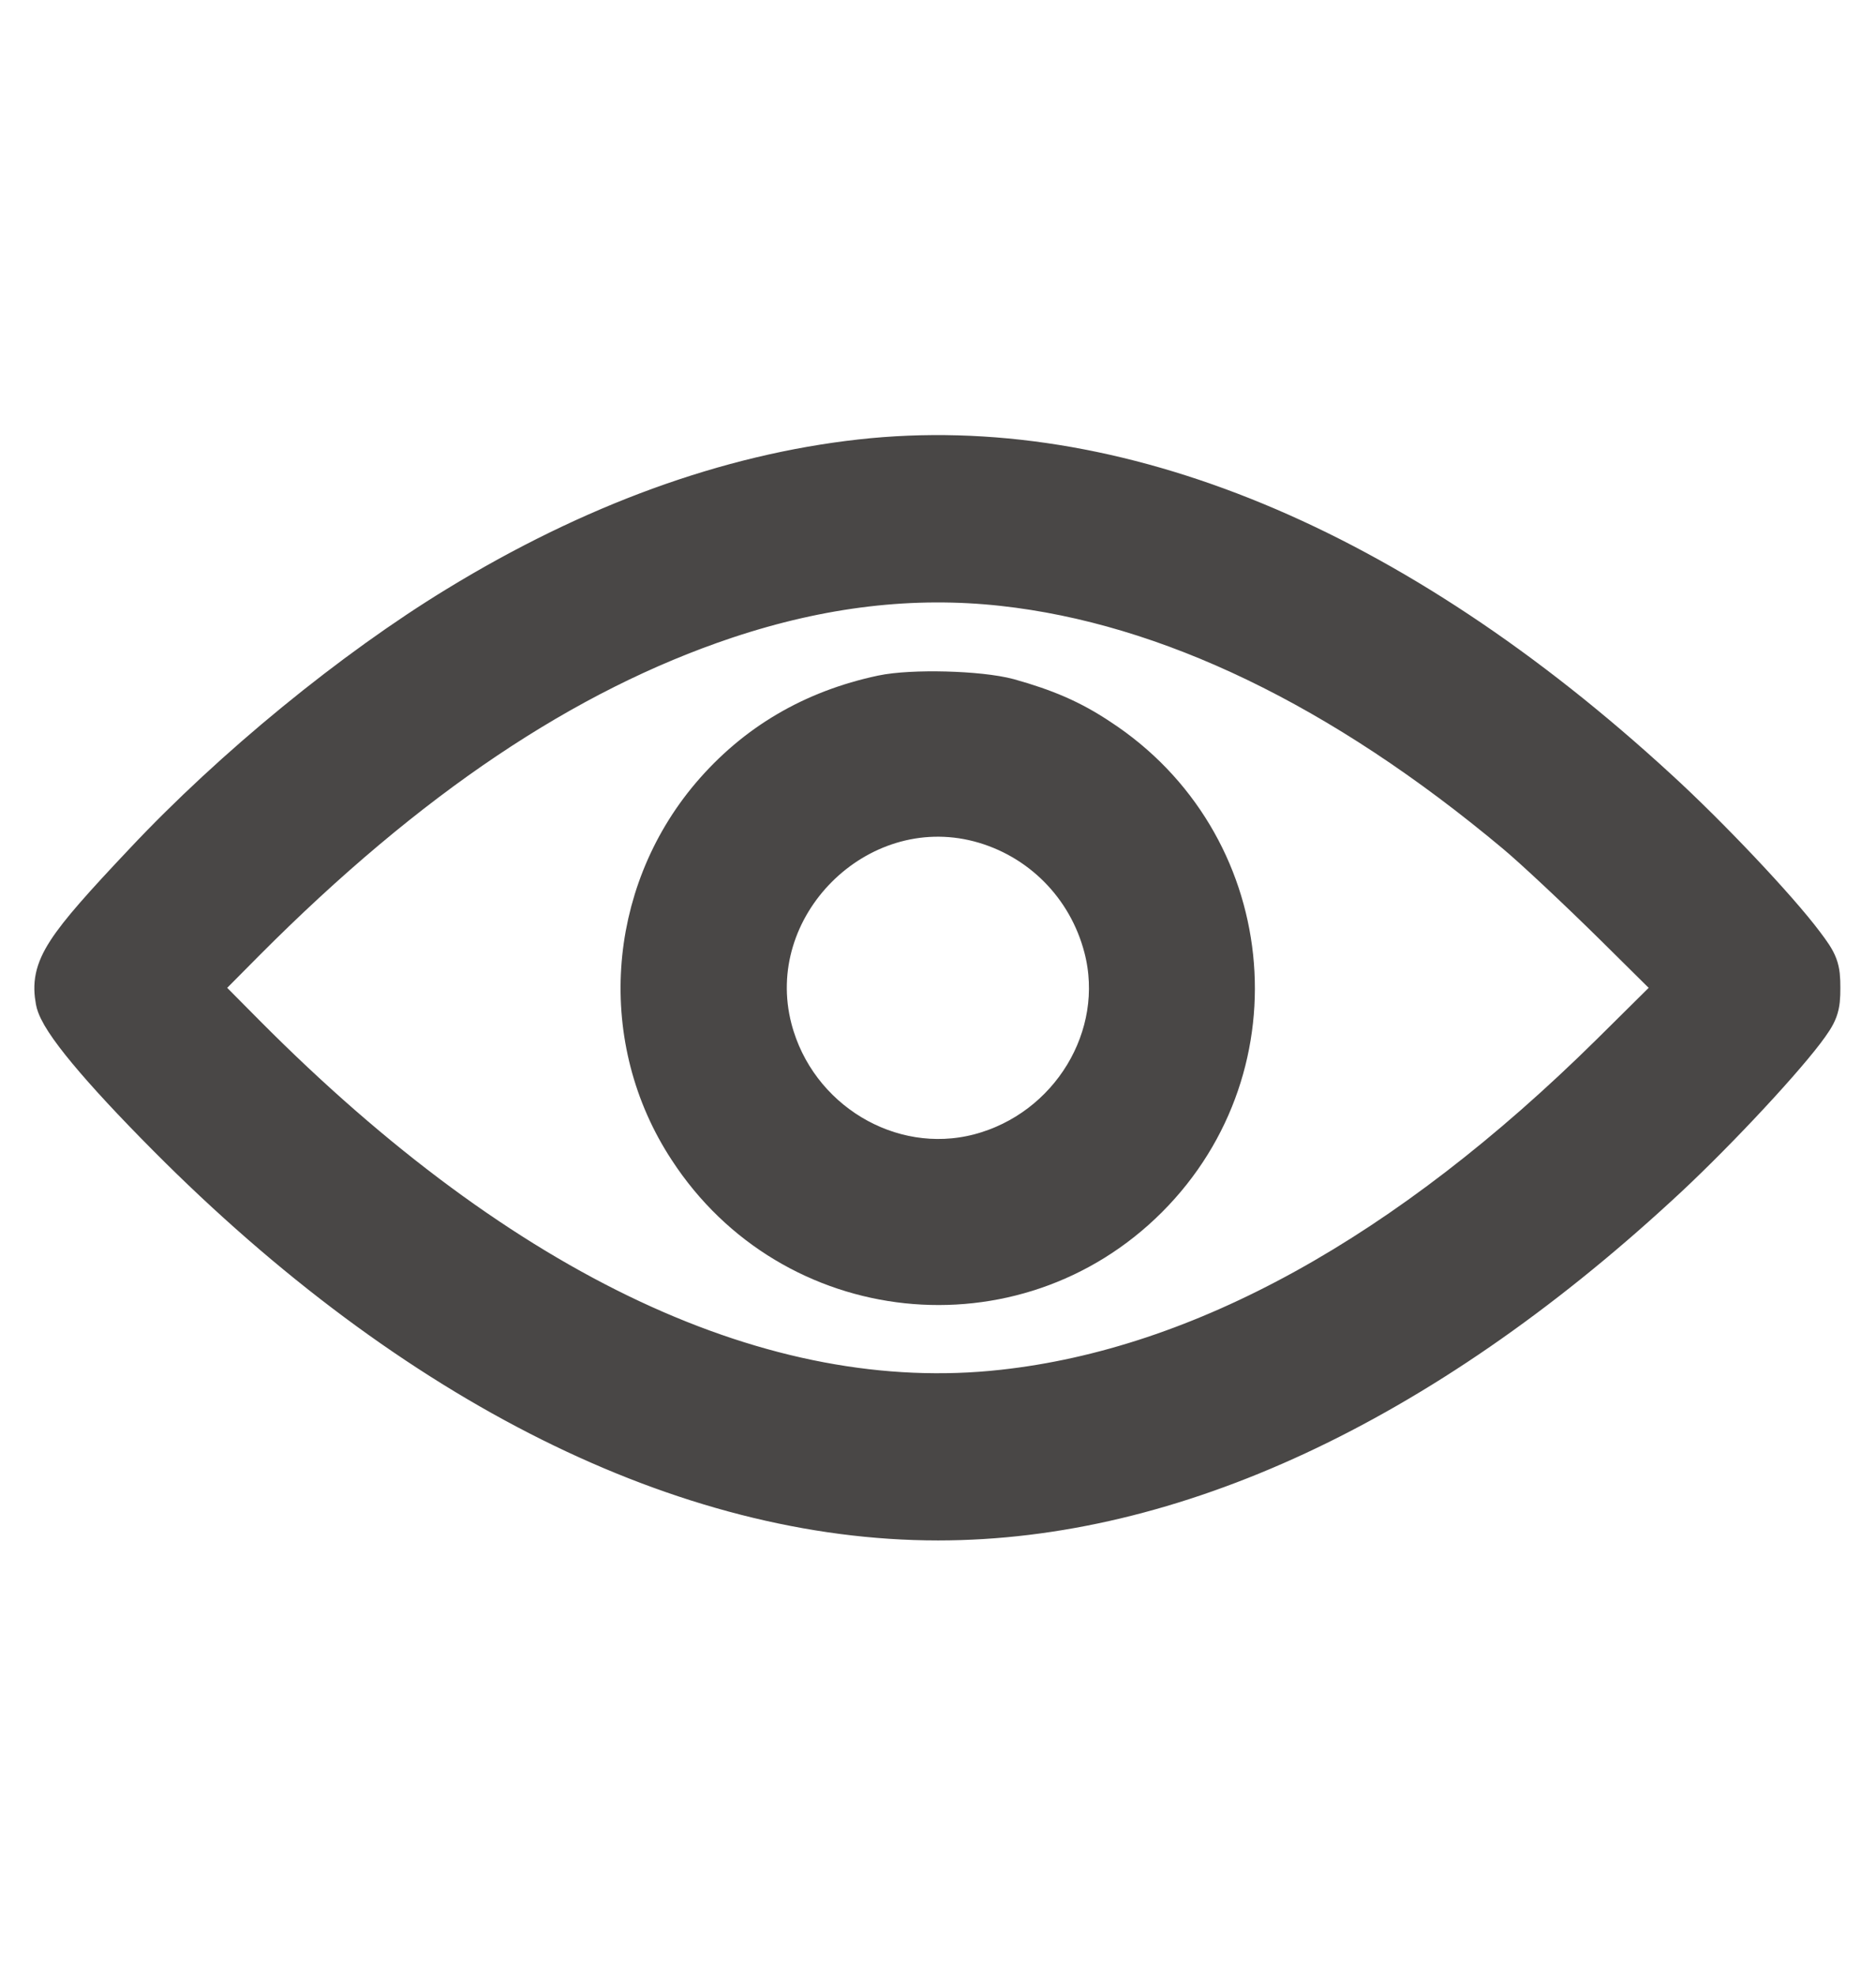
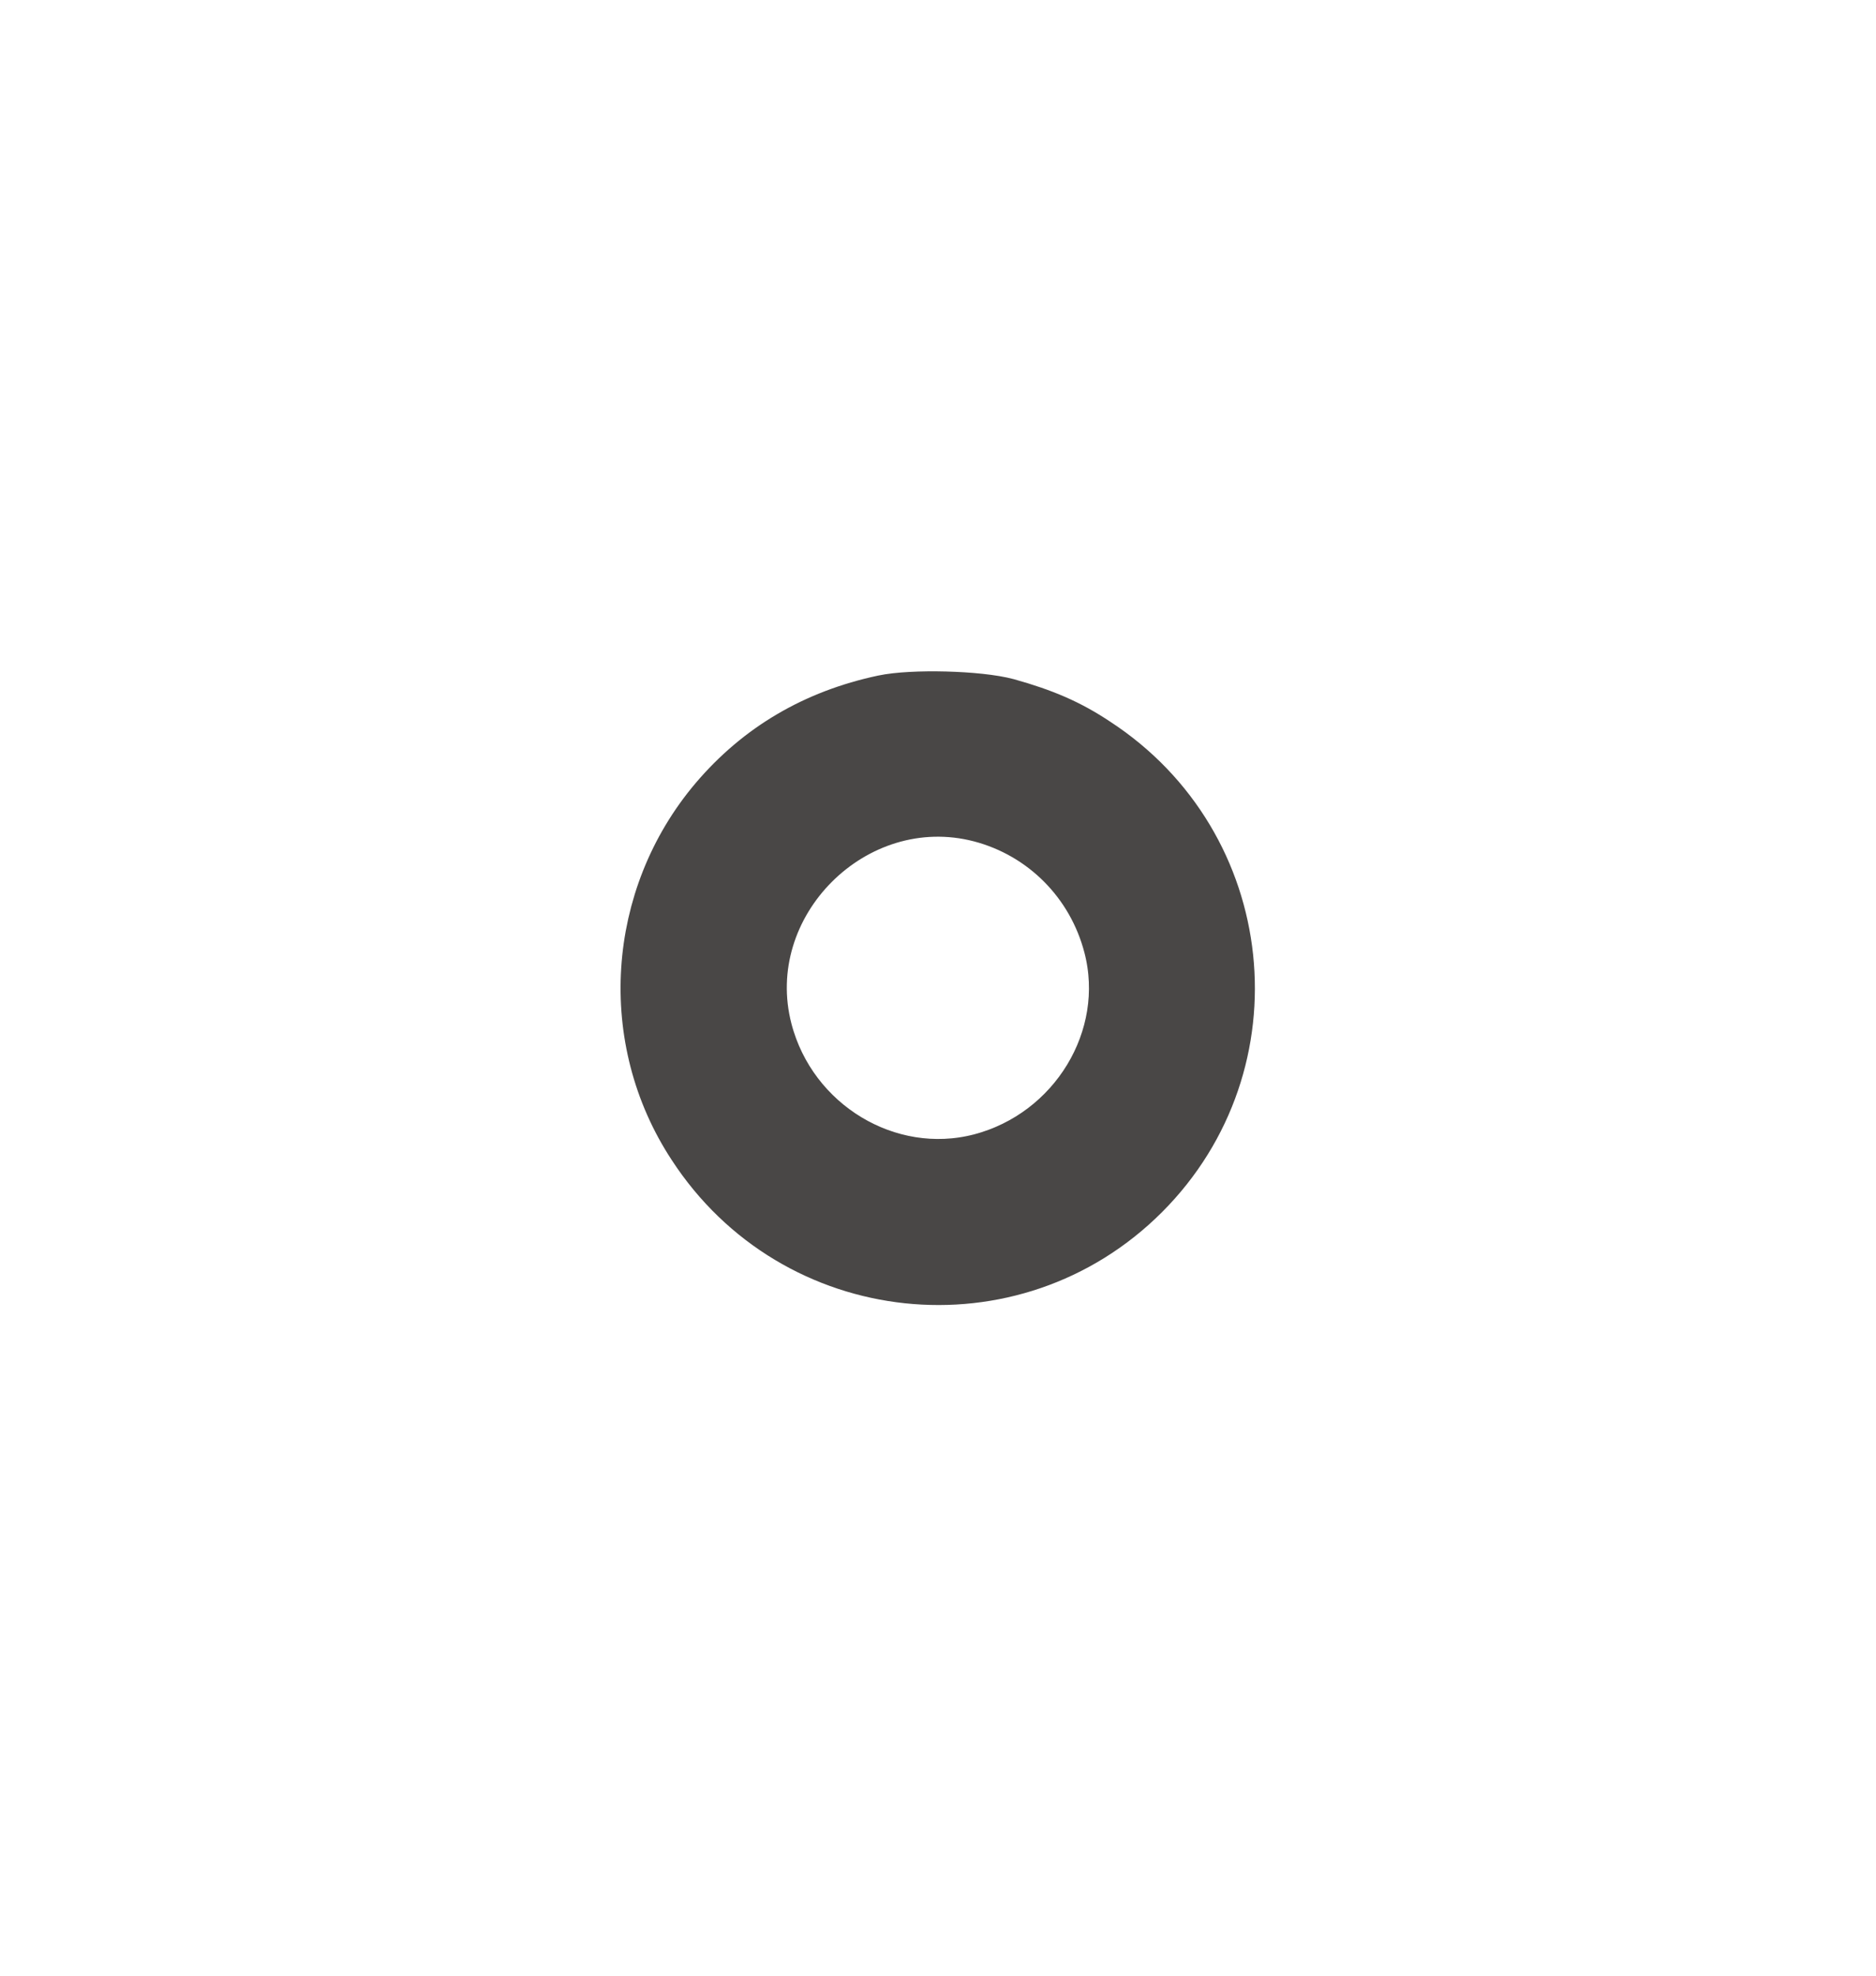
<svg xmlns="http://www.w3.org/2000/svg" width="19" height="20" viewBox="0 0 19 20" fill="none">
-   <path d="M8.722 4.697C7.386 4.846 6.02 5.343 4.658 6.174C3.604 6.816 2.395 7.803 1.489 8.768C0.665 9.64 0.554 9.818 0.61 10.123C0.643 10.301 1.04 10.779 1.727 11.47C4.224 13.982 6.959 15.344 9.501 15.344C11.858 15.344 14.363 14.178 16.763 11.97C17.268 11.51 17.962 10.772 18.237 10.412C18.374 10.23 18.389 10.189 18.389 10C18.389 9.811 18.374 9.77 18.233 9.584C17.97 9.232 17.268 8.49 16.76 8.026C14.088 5.569 11.29 4.411 8.722 4.697ZM10.162 5.885C11.846 6.07 13.613 6.92 15.383 8.401C15.569 8.556 16.017 8.976 16.385 9.339L17.053 10L16.348 10.698C14.281 12.739 12.188 13.893 10.162 14.115C7.724 14.386 5.07 13.143 2.45 10.505L1.949 10L2.45 9.495C4.102 7.837 5.694 6.768 7.334 6.219C8.314 5.892 9.245 5.784 10.162 5.885Z" fill="#494746" stroke="#494746" stroke-width="0.5" />
  <path d="M8.943 7.084C8.249 7.232 7.681 7.566 7.236 8.089C6.393 9.084 6.3 10.524 7.013 11.607C8.045 13.192 10.26 13.426 11.592 12.094C12.924 10.761 12.691 8.546 11.106 7.514C10.828 7.329 10.575 7.221 10.204 7.117C9.915 7.039 9.239 7.021 8.943 7.084ZM9.926 8.275C10.564 8.442 11.058 8.939 11.225 9.581C11.466 10.505 10.876 11.478 9.926 11.726C8.995 11.967 8.022 11.377 7.774 10.427C7.443 9.155 8.653 7.945 9.926 8.275Z" fill="#494746" stroke="#494746" stroke-width="0.5" />
</svg>